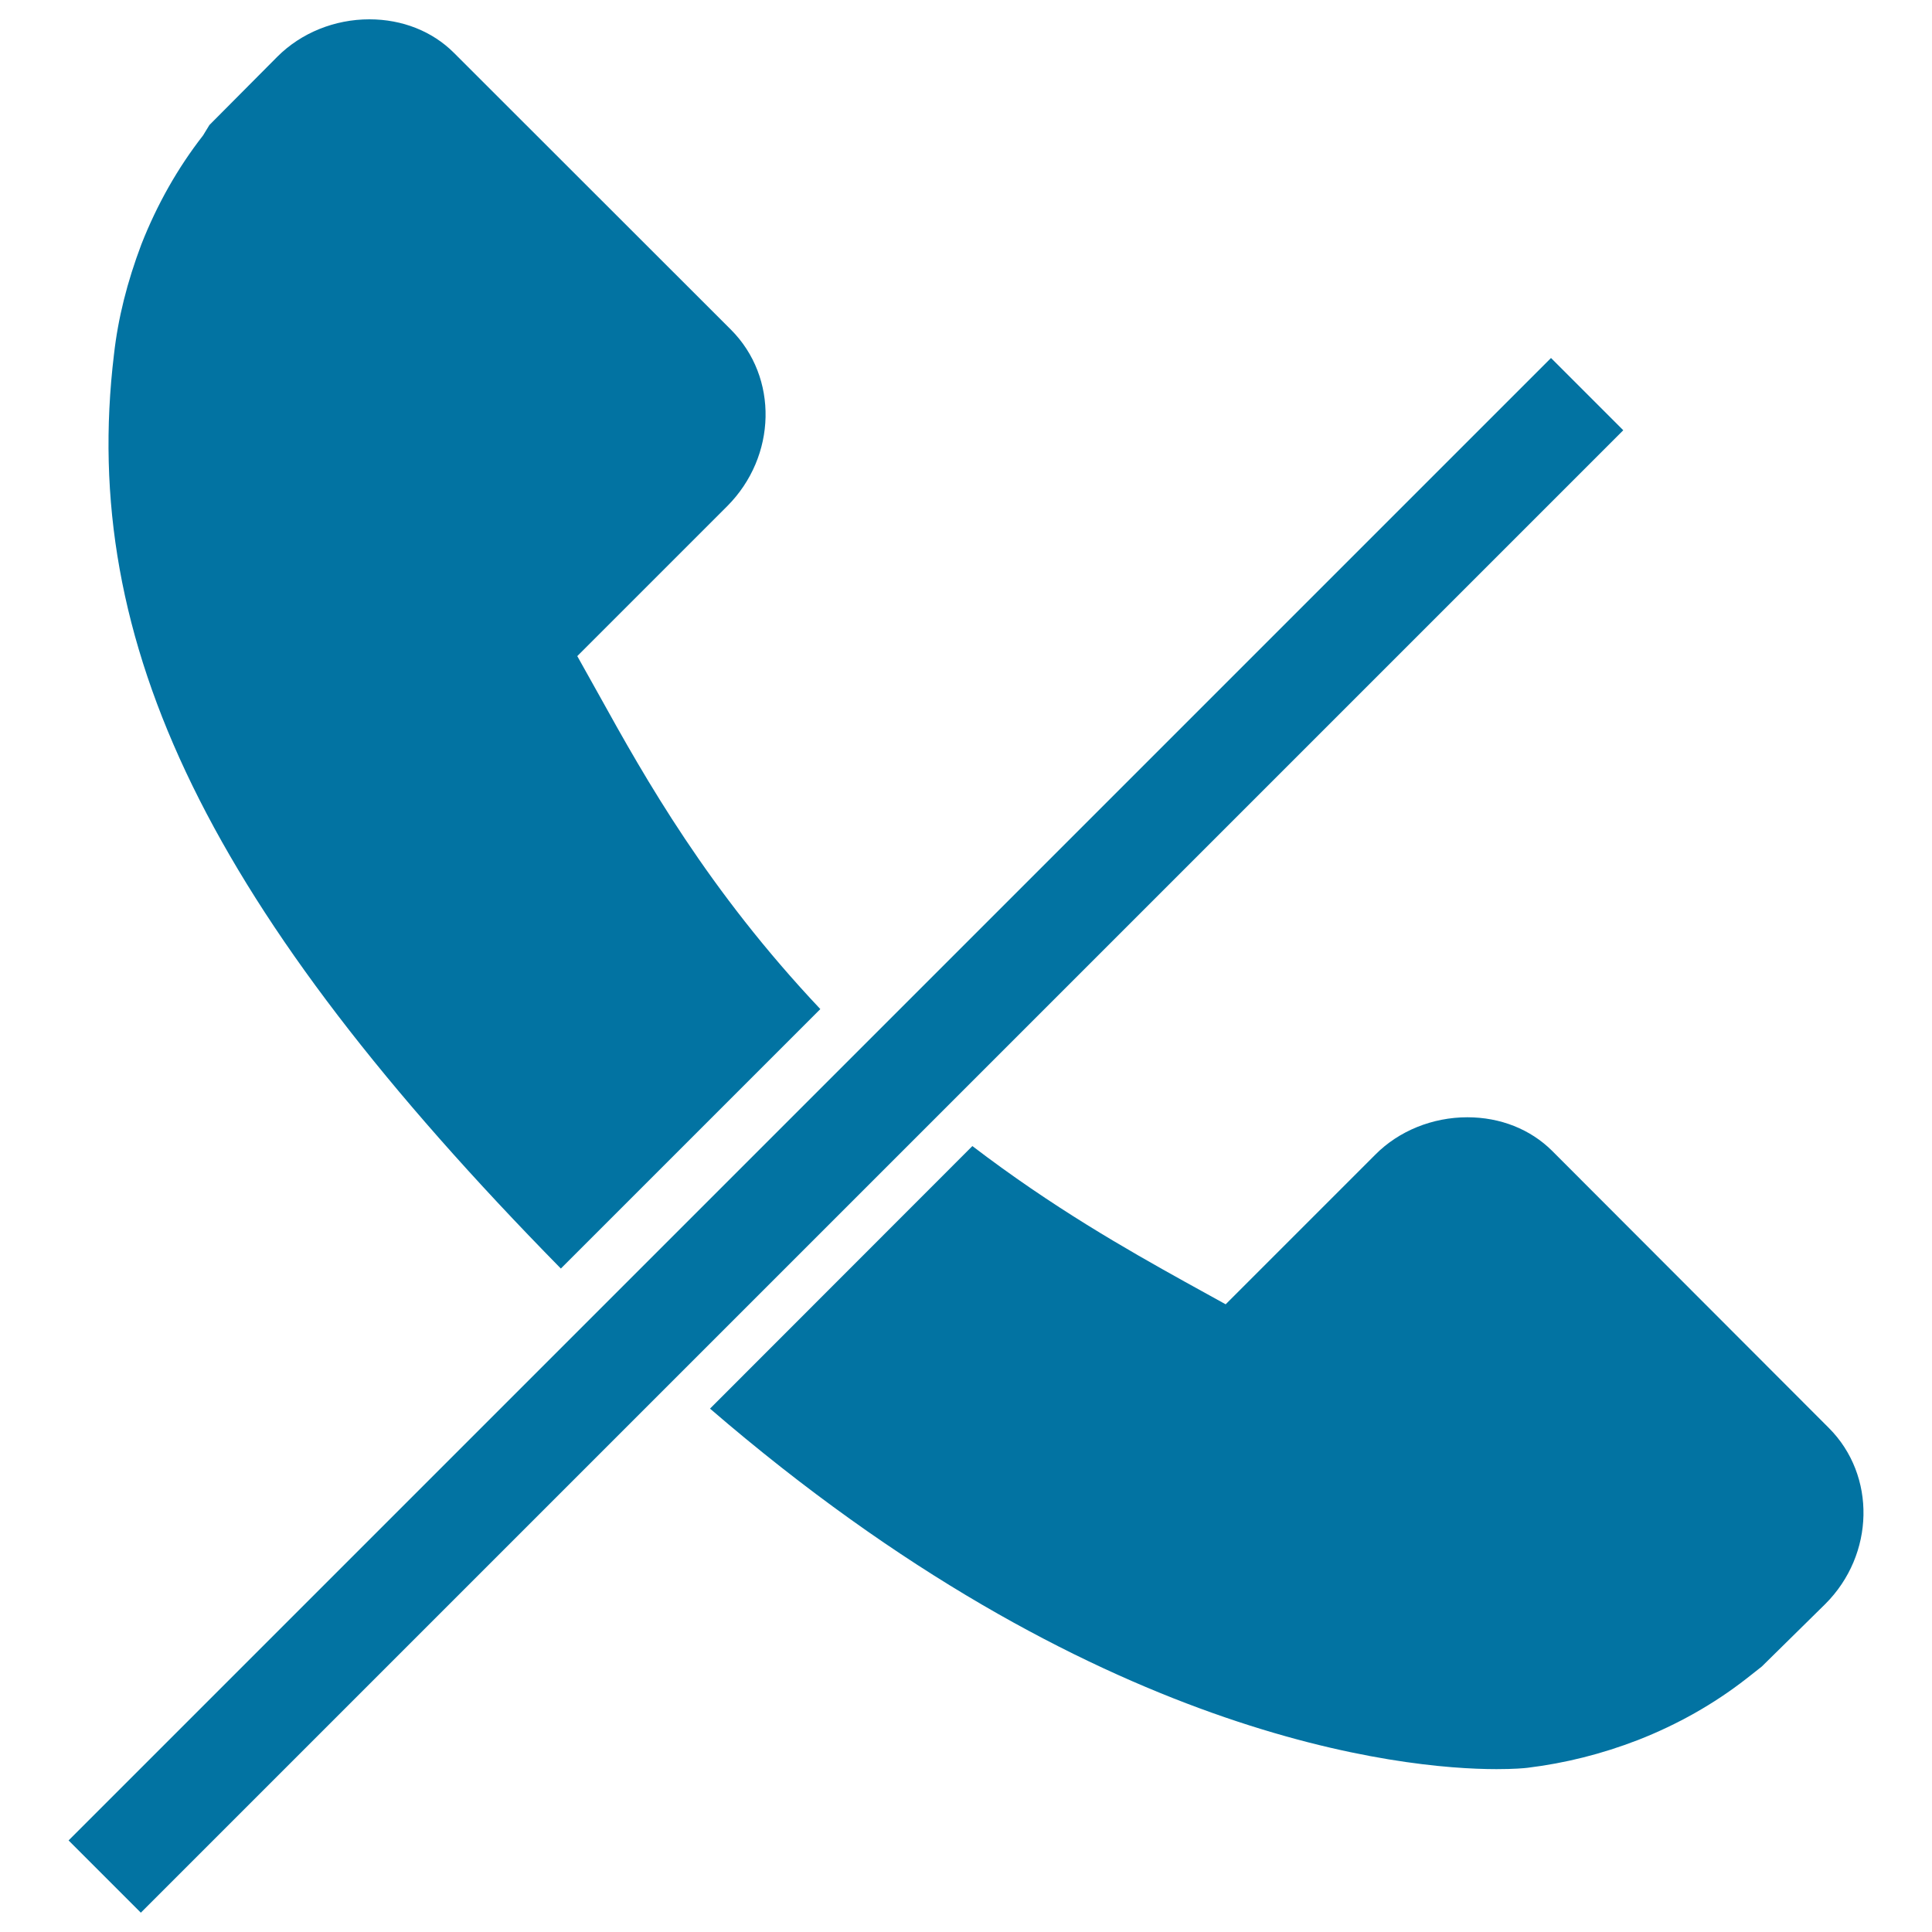
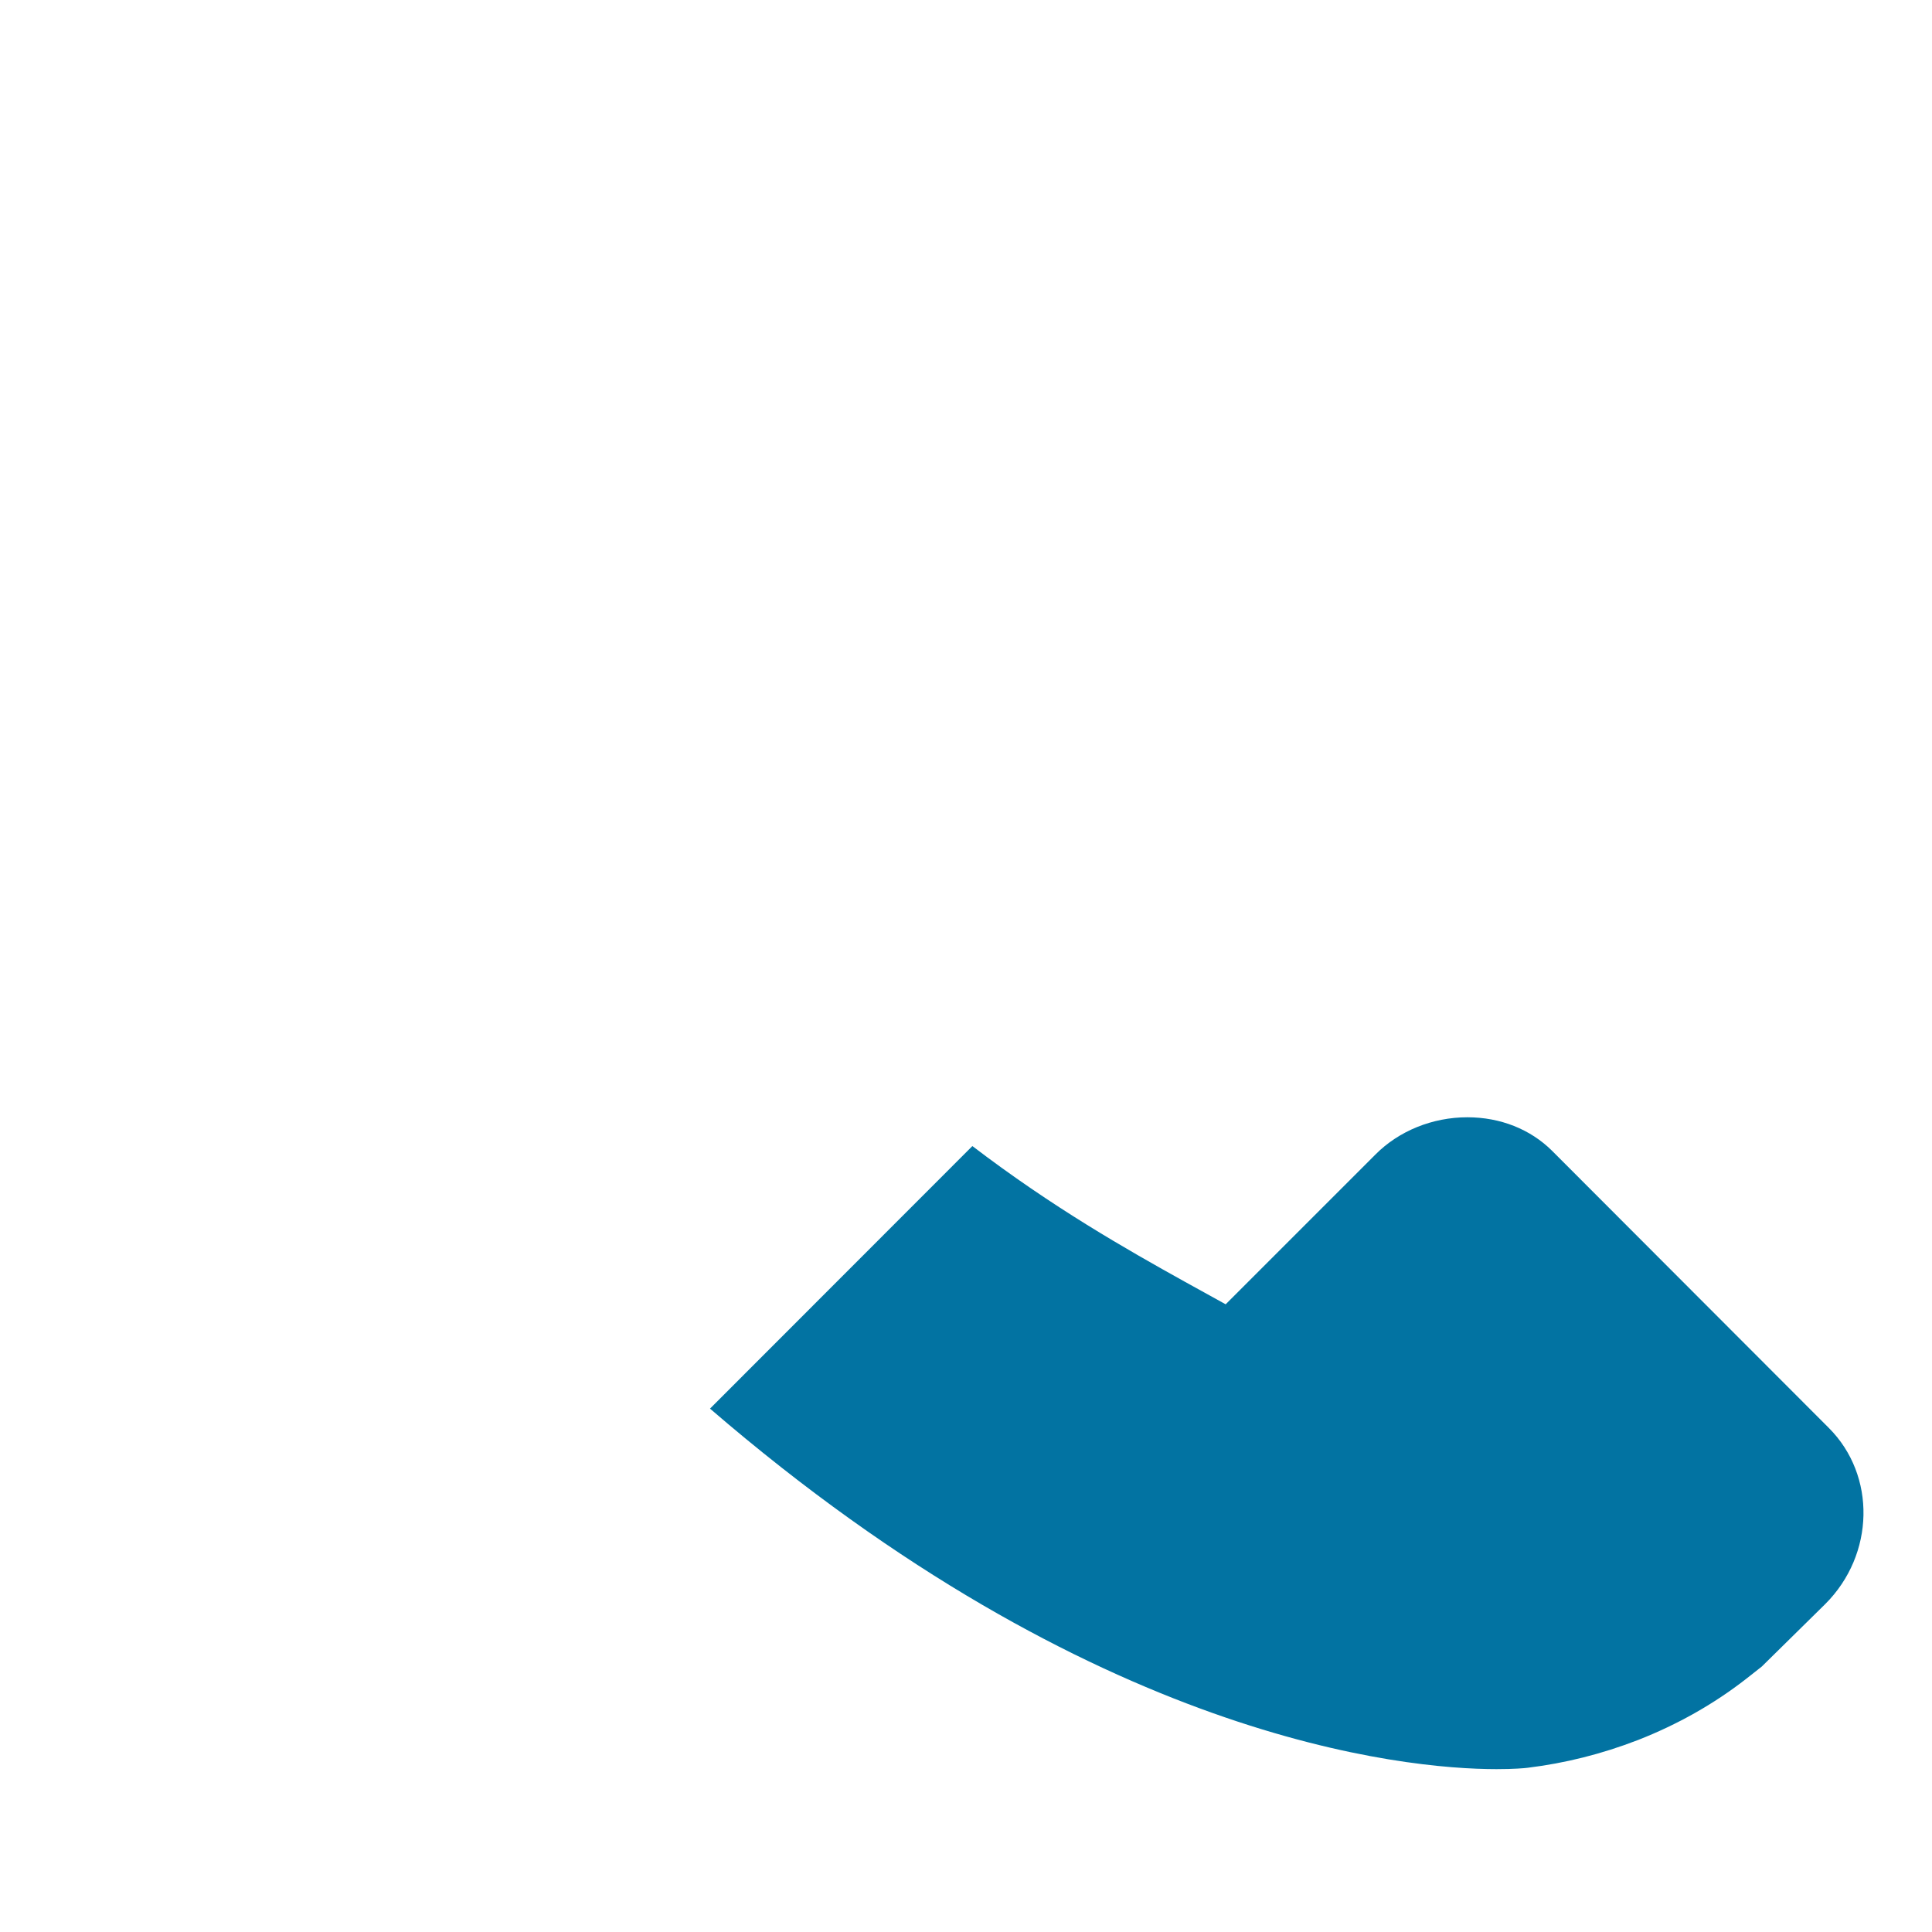
<svg xmlns="http://www.w3.org/2000/svg" viewBox="0 0 1000 1000" style="fill:#0273a2">
  <title>Cancel Call SVG icon</title>
  <g>
    <g>
      <g>
-         <path d="M310.2,360l-11.4-20.4l77.6-77.6c25.7-25.8,26.6-66.7,1.9-91.4L234.9,27.3C223.8,16.2,208.2,10,191.2,10c-18,0-35.3,7-47.6,19.3l-35.2,35.4l-3.3,5.4C92,86.9,81.3,105.8,73.2,126.4c-7.4,19.6-12.1,38.3-14.2,57c-18.1,149.9,49.4,288,231.3,473.2l134.3-134.3C366.5,460.7,334,403,310.2,360z" />
-       </g>
+         </g>
      <g>
        <path d="M946.6,739.1L803.3,595.6c-11.2-11.1-26.7-17.3-43.8-17.3c-18,0-35.4,7-47.6,19.3l-77.5,77.5l-21-11.6c-30.4-16.9-68.6-38.6-110.1-70.3L367.5,729.1c198.7,171.3,359.2,186.6,407.1,186.6c9.1,0,14.5-0.5,16.1-0.7c19.5-2.4,38.3-7.1,57.2-14.4c20.4-8,39.2-18.6,56-31.7l8-6.3l32.9-32.4C970.4,804.6,971.2,763.7,946.6,739.1z" />
      </g>
    </g>
-     <path d="M840.2,222.7L72.9,990l-37.4-37.4l767.3-767.3L840.2,222.7z" />
  </g>
</svg>